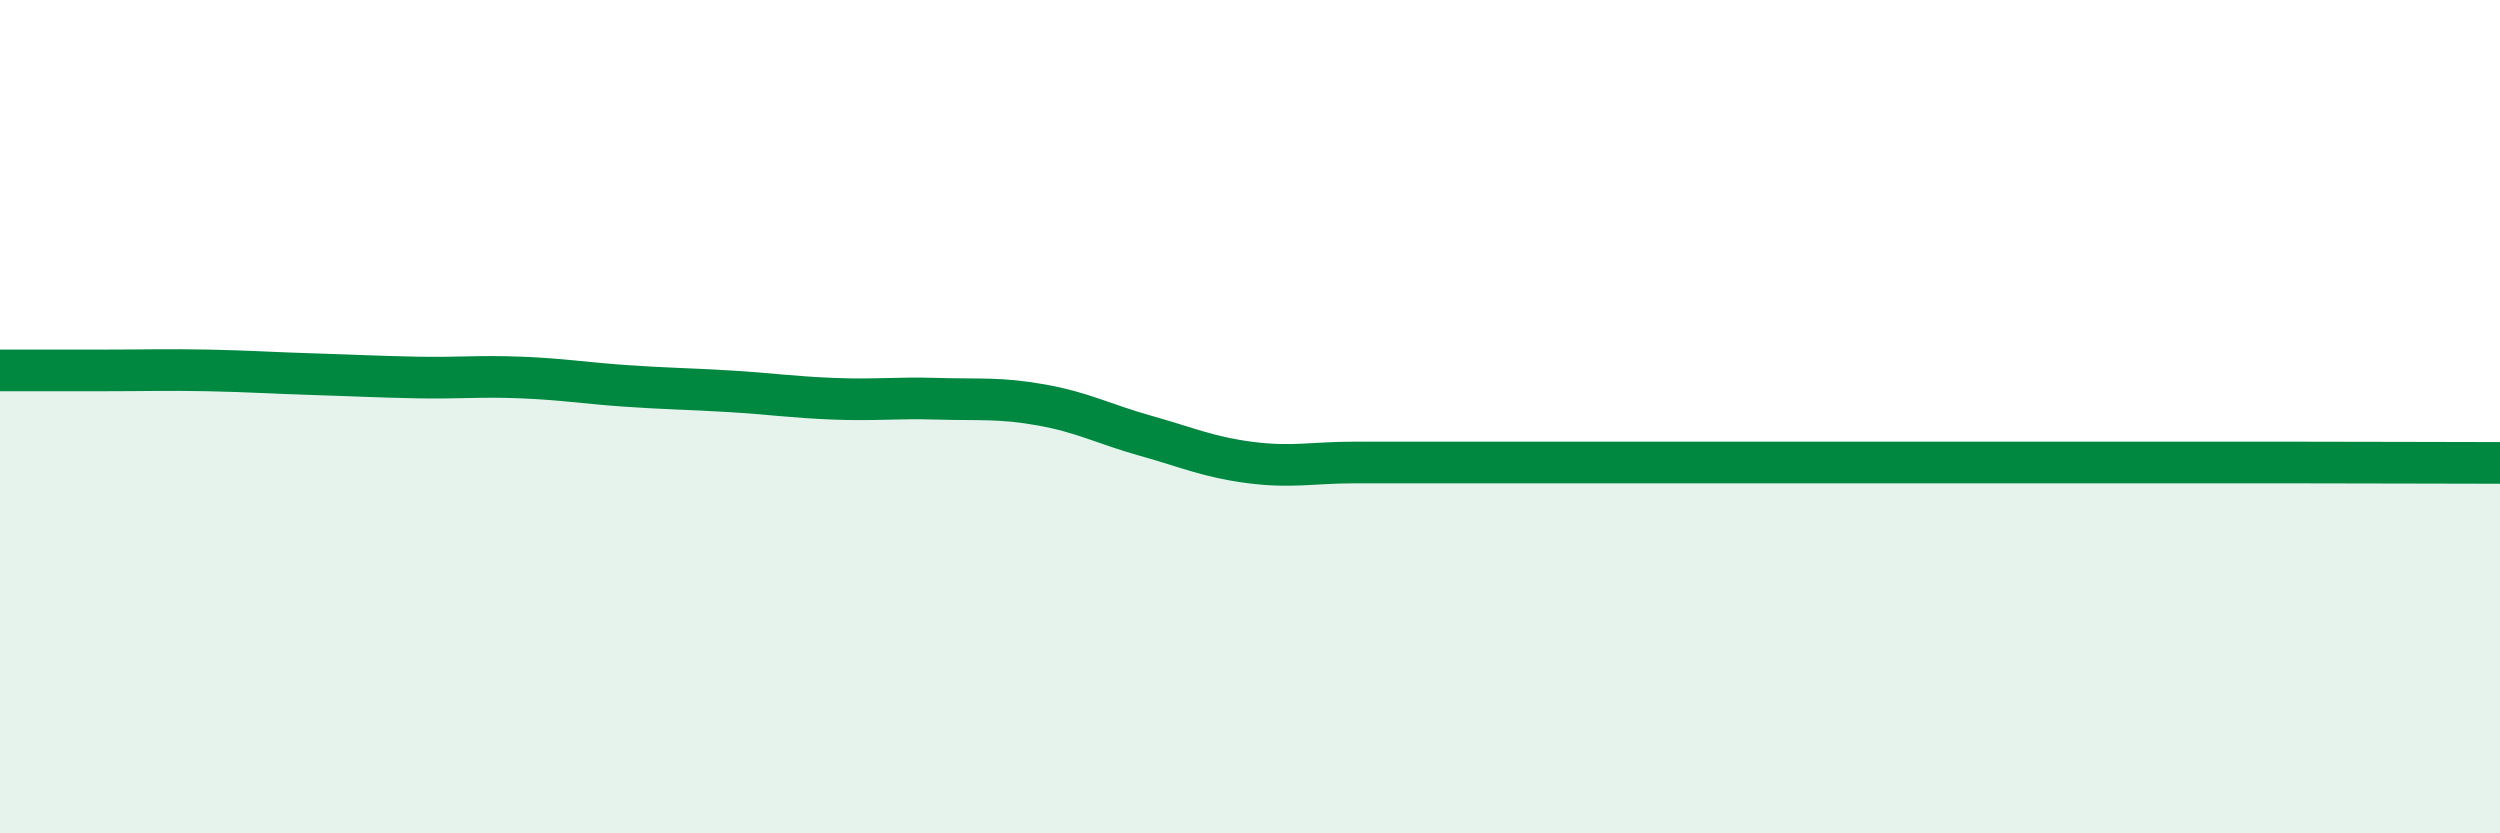
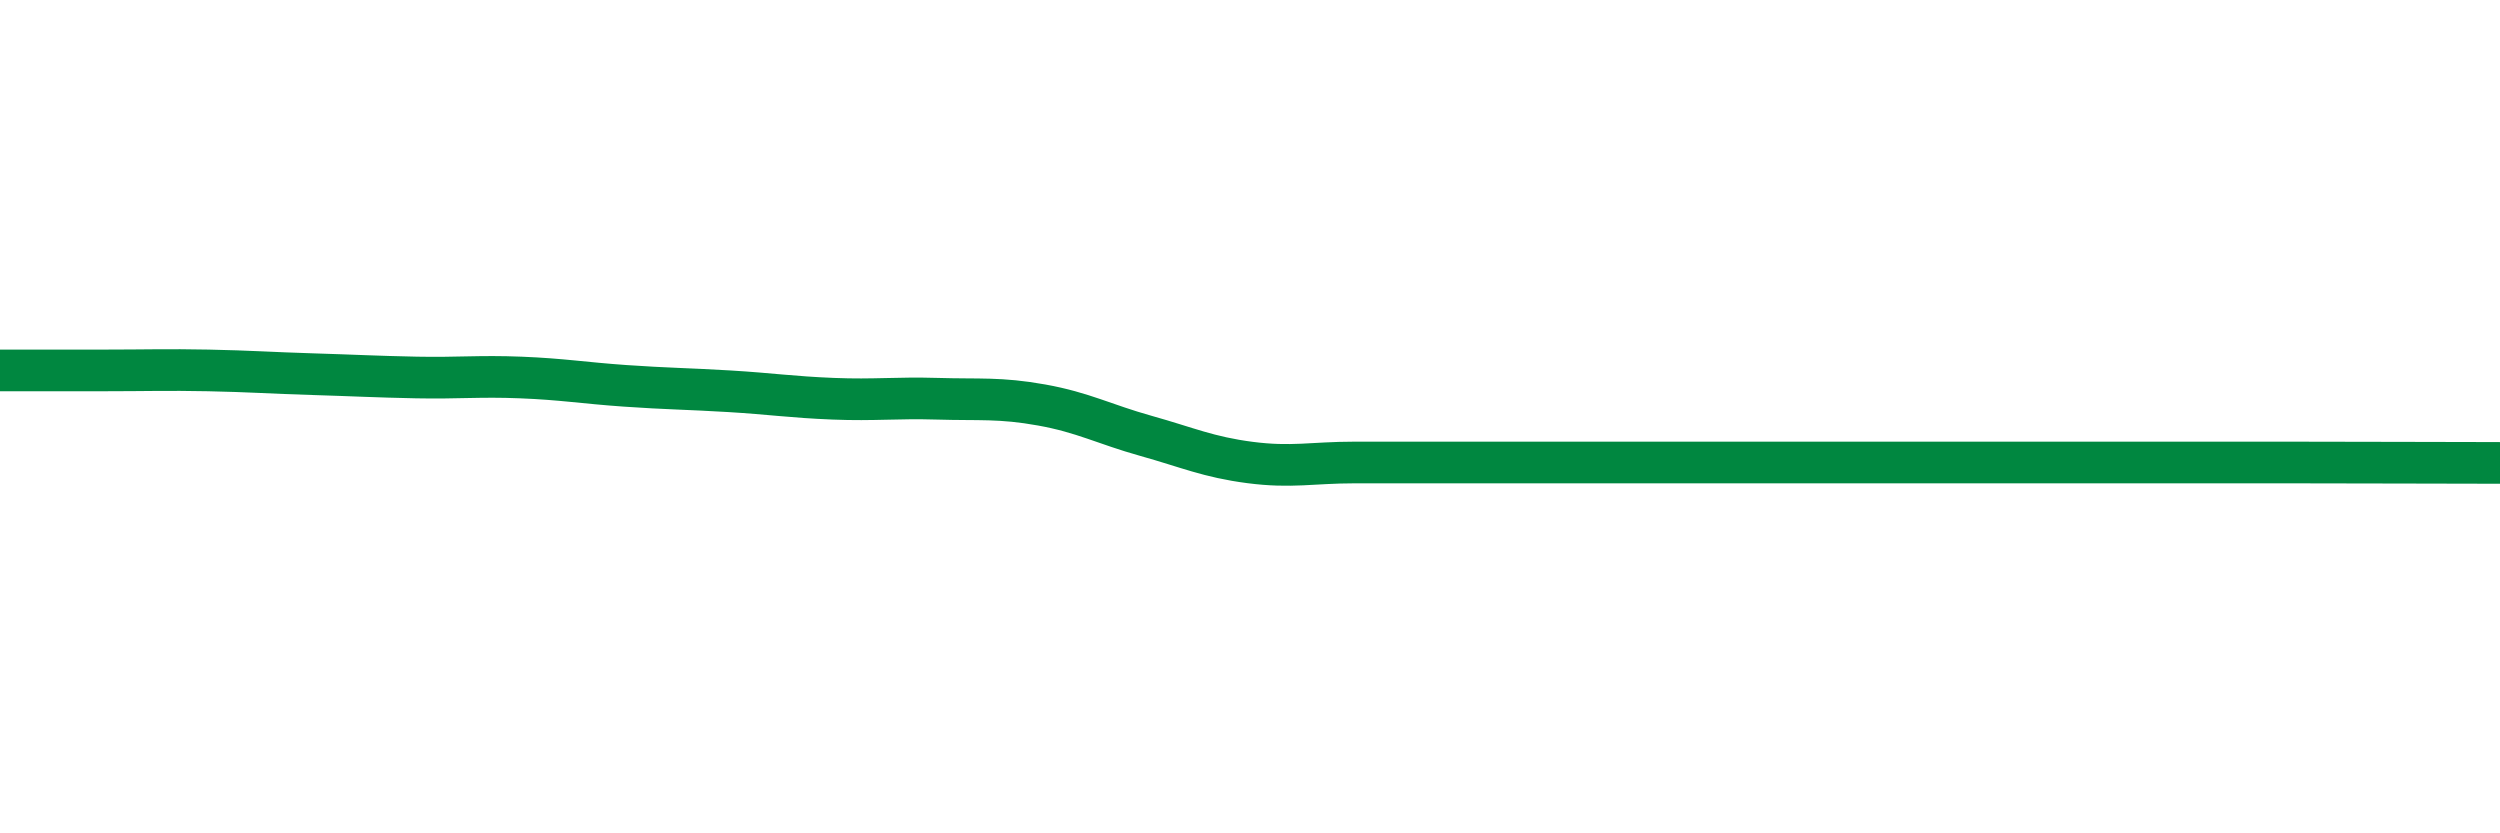
<svg xmlns="http://www.w3.org/2000/svg" width="60" height="20" viewBox="0 0 60 20">
-   <path d="M 0,8.89 C 0.5,8.89 1.5,8.89 2.5,8.89 C 3.5,8.89 4,8.87 5,8.89 C 6,8.91 6.5,8.95 7.5,8.98 C 8.5,9.01 9,9.04 10,9.06 C 11,9.08 11.5,9.02 12.5,9.06 C 13.5,9.1 14,9.19 15,9.26 C 16,9.33 16.5,9.33 17.5,9.39 C 18.5,9.45 19,9.53 20,9.57 C 21,9.61 21.5,9.54 22.5,9.57 C 23.5,9.6 24,9.54 25,9.72 C 26,9.9 26.5,10.18 27.5,10.46 C 28.5,10.74 29,10.97 30,11.1 C 31,11.23 31.5,11.1 32.5,11.1 C 33.5,11.1 34,11.1 35,11.1 C 36,11.1 36.5,11.1 37.5,11.1 C 38.5,11.1 39,11.1 40,11.1 C 41,11.1 41.5,11.1 42.5,11.1 C 43.5,11.1 44,11.1 45,11.1 C 46,11.1 46.5,11.1 47.5,11.1 C 48.5,11.1 49,11.1 50,11.1 C 51,11.1 51.5,11.1 52.5,11.1 C 53.5,11.1 53.5,11.1 55,11.1 C 56.5,11.1 59,11.11 60,11.11L60 20L0 20Z" fill="#008740" opacity="0.1" stroke-linecap="round" stroke-linejoin="round" />
  <path d="M 0,8.89 C 0.5,8.89 1.5,8.89 2.5,8.89 C 3.5,8.89 4,8.87 5,8.89 C 6,8.91 6.5,8.95 7.5,8.98 C 8.5,9.01 9,9.04 10,9.06 C 11,9.08 11.5,9.02 12.5,9.06 C 13.5,9.1 14,9.19 15,9.26 C 16,9.33 16.5,9.33 17.5,9.39 C 18.5,9.45 19,9.53 20,9.57 C 21,9.61 21.5,9.54 22.5,9.57 C 23.5,9.6 24,9.54 25,9.72 C 26,9.9 26.5,10.18 27.5,10.46 C 28.5,10.74 29,10.97 30,11.1 C 31,11.23 31.5,11.1 32.5,11.1 C 33.5,11.1 34,11.1 35,11.1 C 36,11.1 36.5,11.1 37.5,11.1 C 38.5,11.1 39,11.1 40,11.1 C 41,11.1 41.5,11.1 42.5,11.1 C 43.5,11.1 44,11.1 45,11.1 C 46,11.1 46.5,11.1 47.5,11.1 C 48.5,11.1 49,11.1 50,11.1 C 51,11.1 51.5,11.1 52.5,11.1 C 53.5,11.1 53.5,11.1 55,11.1 C 56.5,11.1 59,11.11 60,11.11" stroke="#008740" stroke-width="1" fill="none" stroke-linecap="round" stroke-linejoin="round" />
</svg>